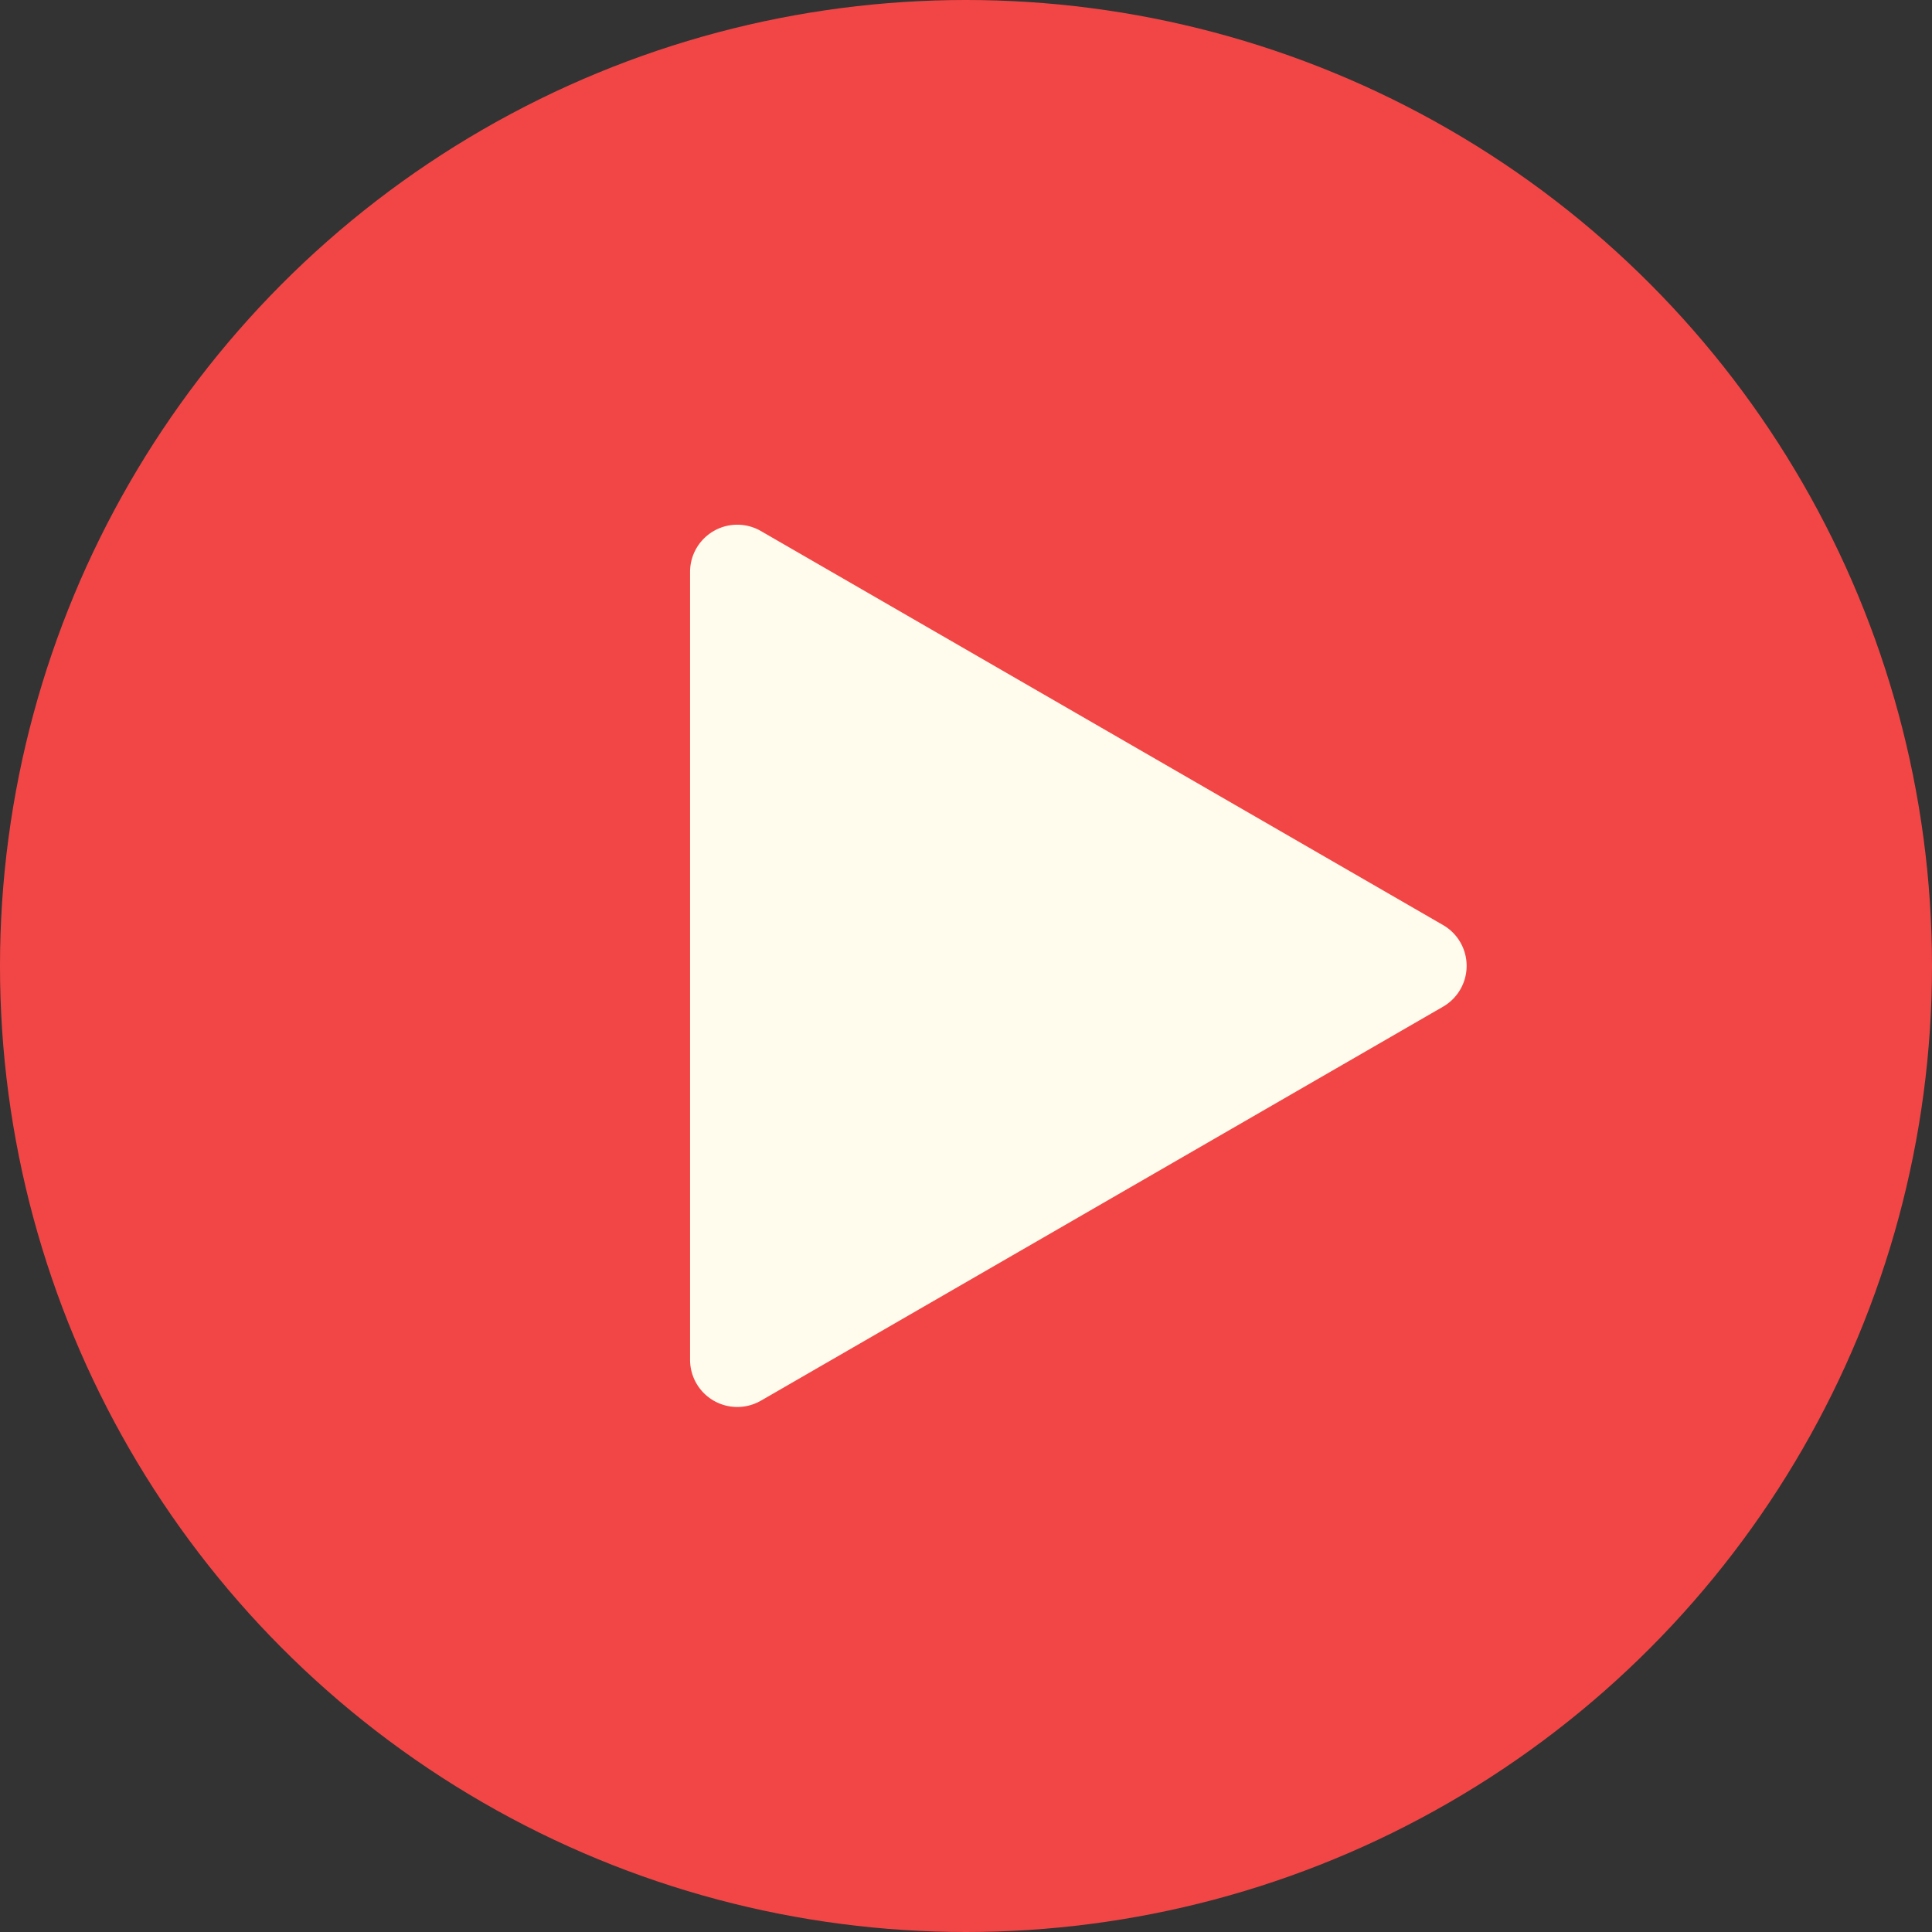
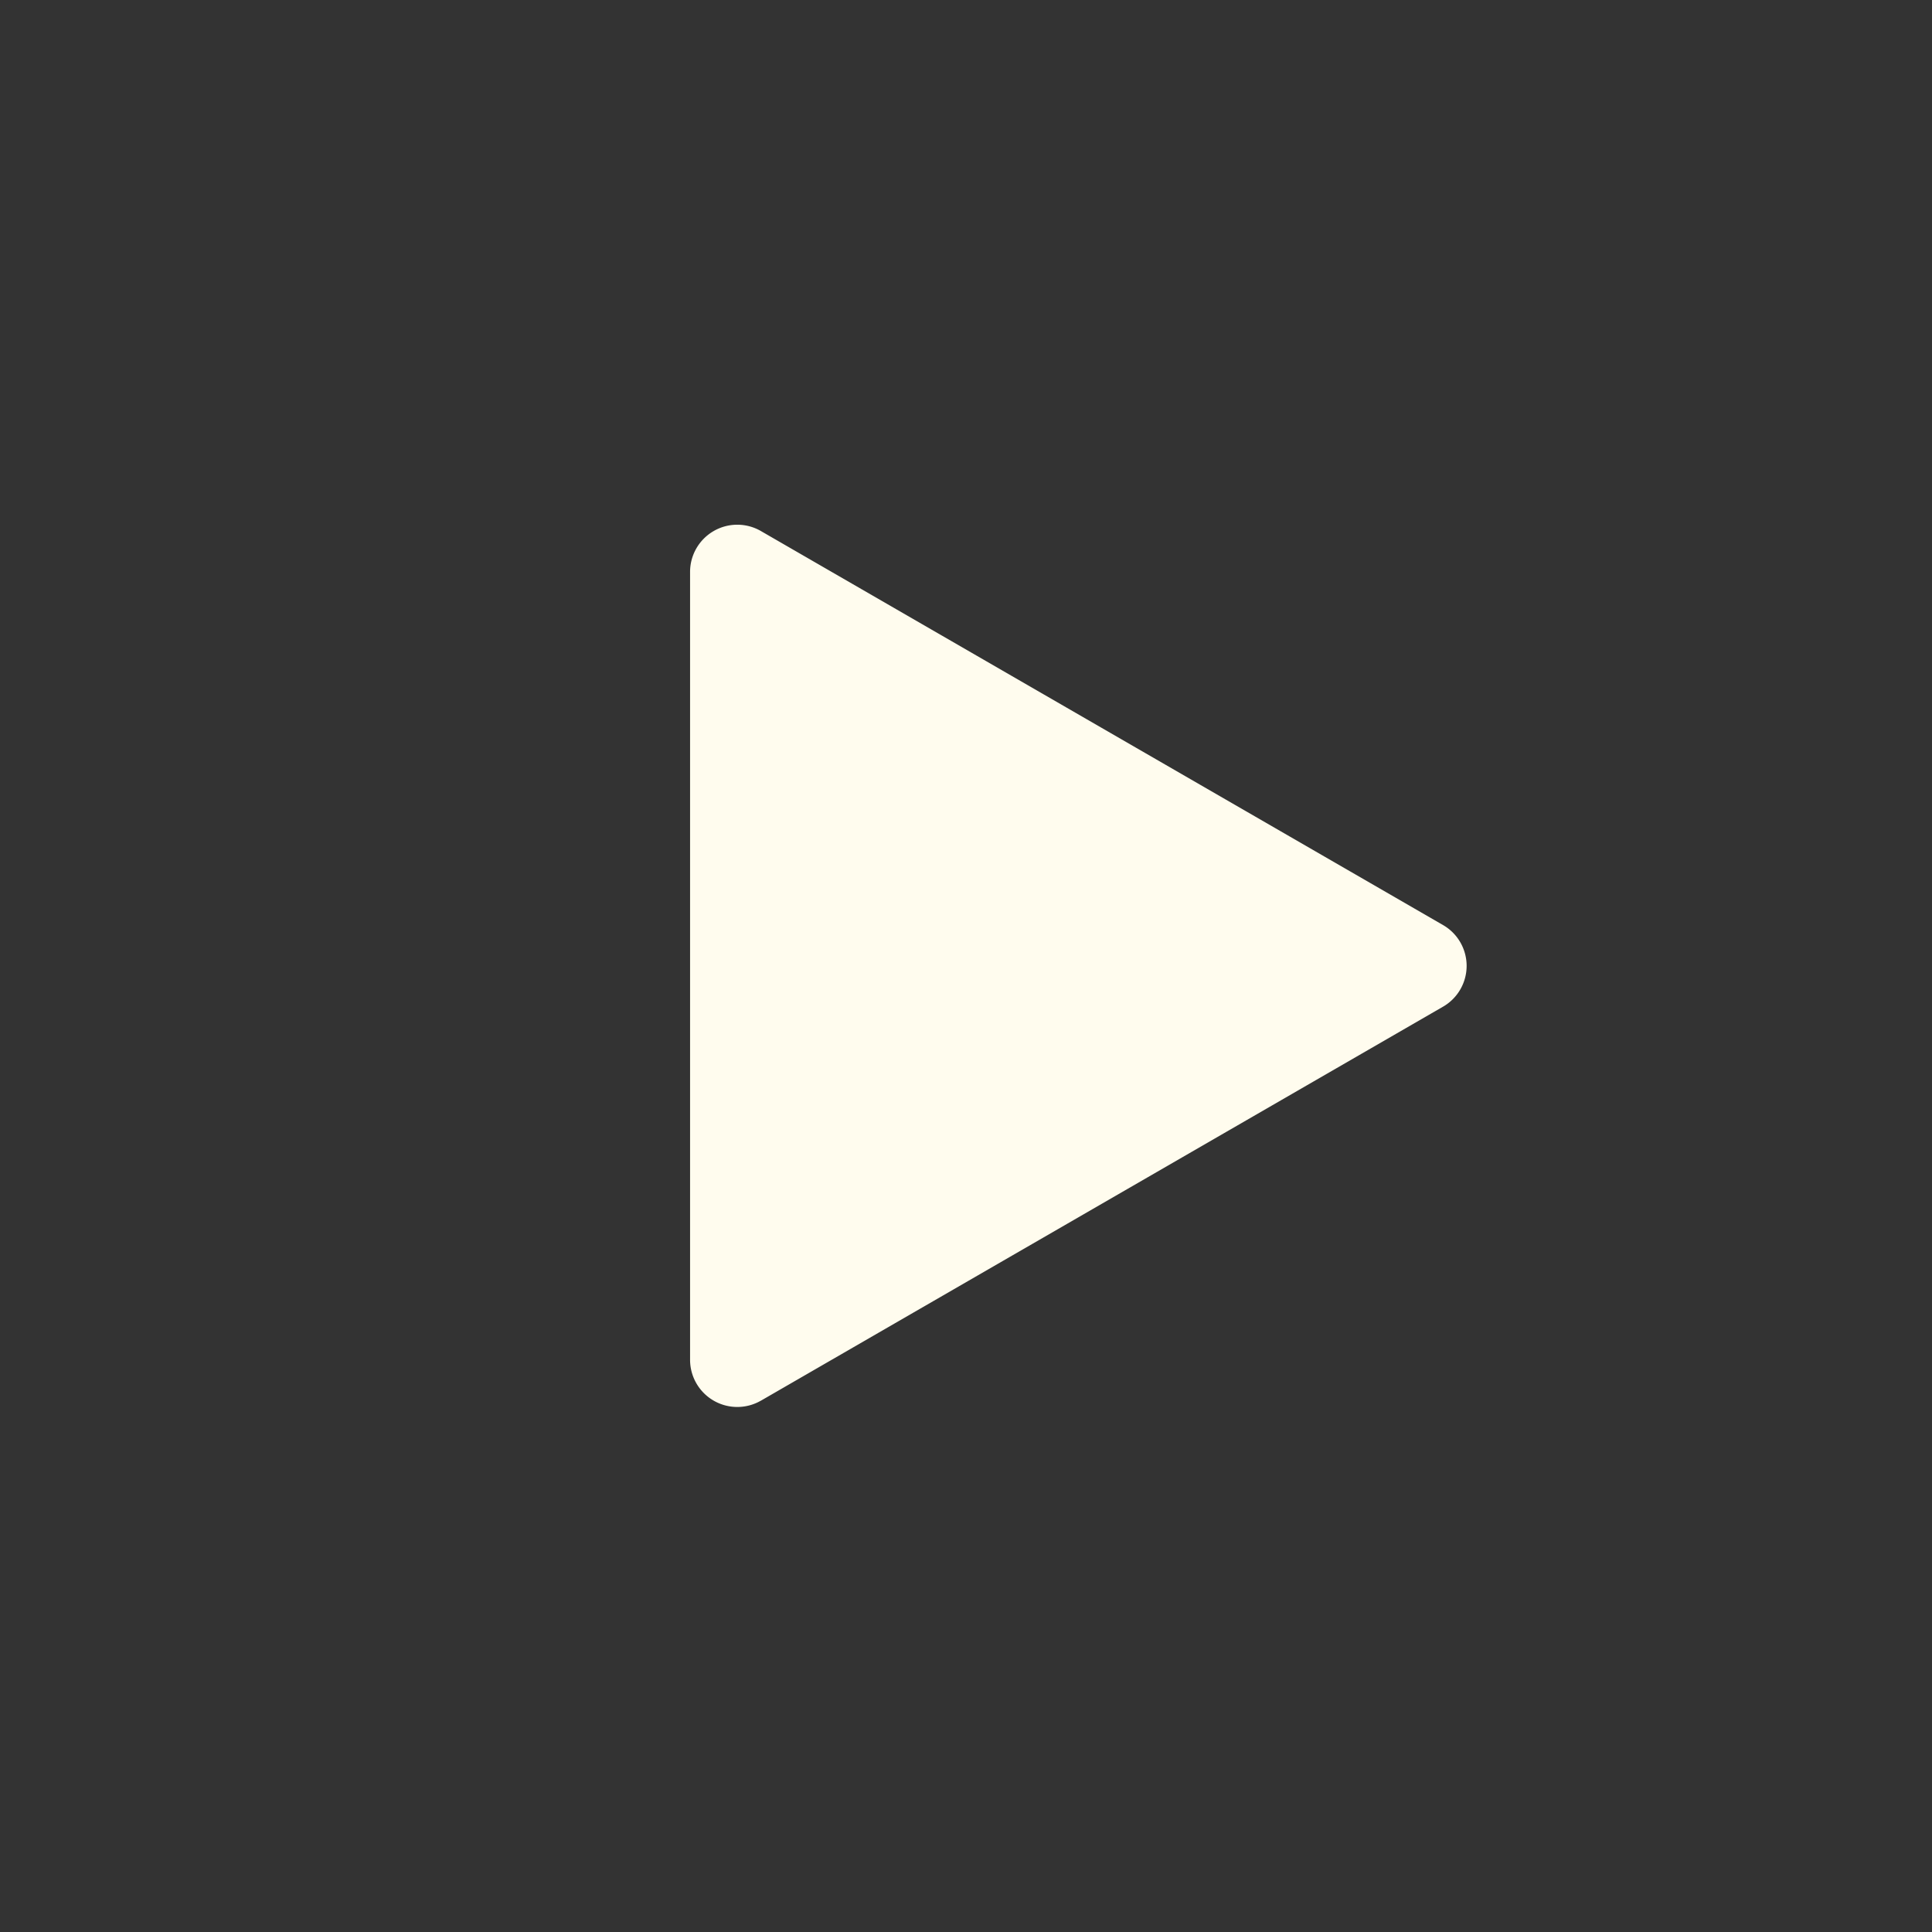
<svg xmlns="http://www.w3.org/2000/svg" width="50" height="50" viewBox="0 0 50 50">
  <rect x="0" y="0" width="50" height="50" fill="#333333" stroke="none" />
  <g id="play" transform="translate(-19.001 -18.998)">
-     <circle id="Ellipse_122" data-name="Ellipse 122" cx="25" cy="25" r="25" transform="translate(19.001 18.998)" fill="#f24646" />
    <path id="Path_1918" data-name="Path 1918" d="M52.976,66.12l17.659-10.2a1.219,1.219,0,0,0,0-2.111l-17.659-10.2a1.222,1.222,0,0,0-1.829,1.056V65.063a1.222,1.222,0,0,0,1.829,1.056Z" transform="translate(-14.287 -10.87)" fill="#fffcee" />
  </g>
</svg>